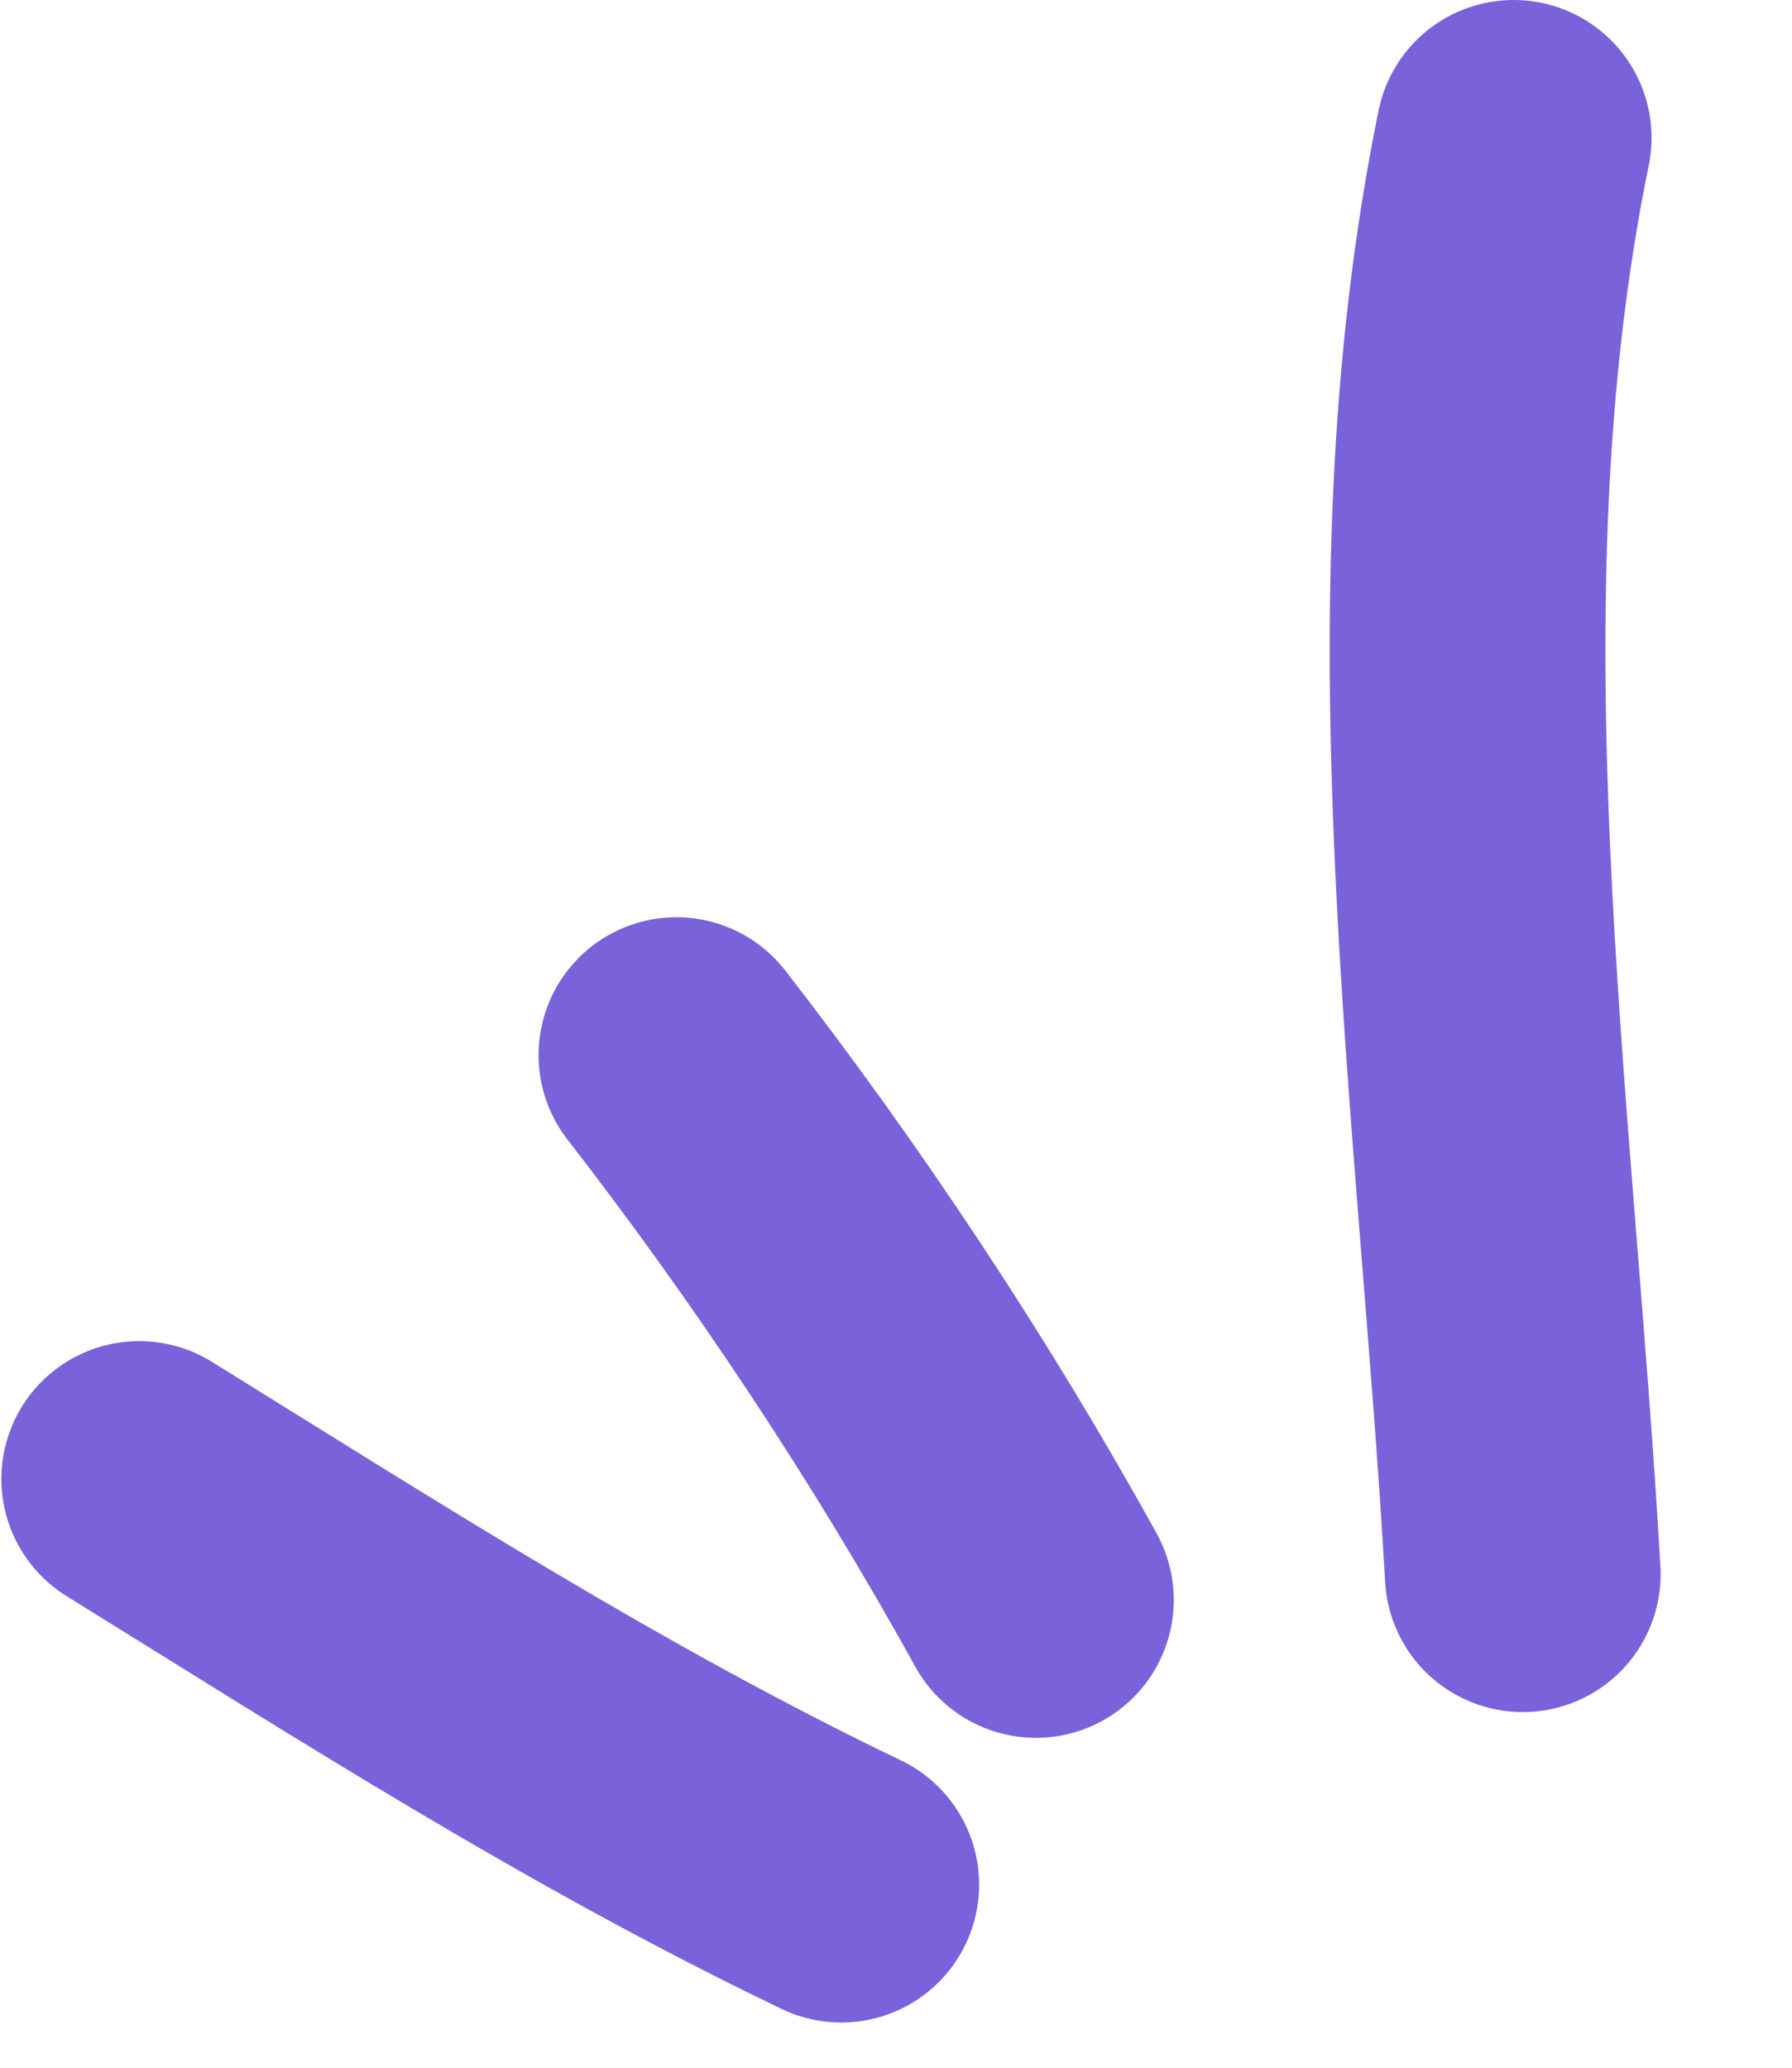
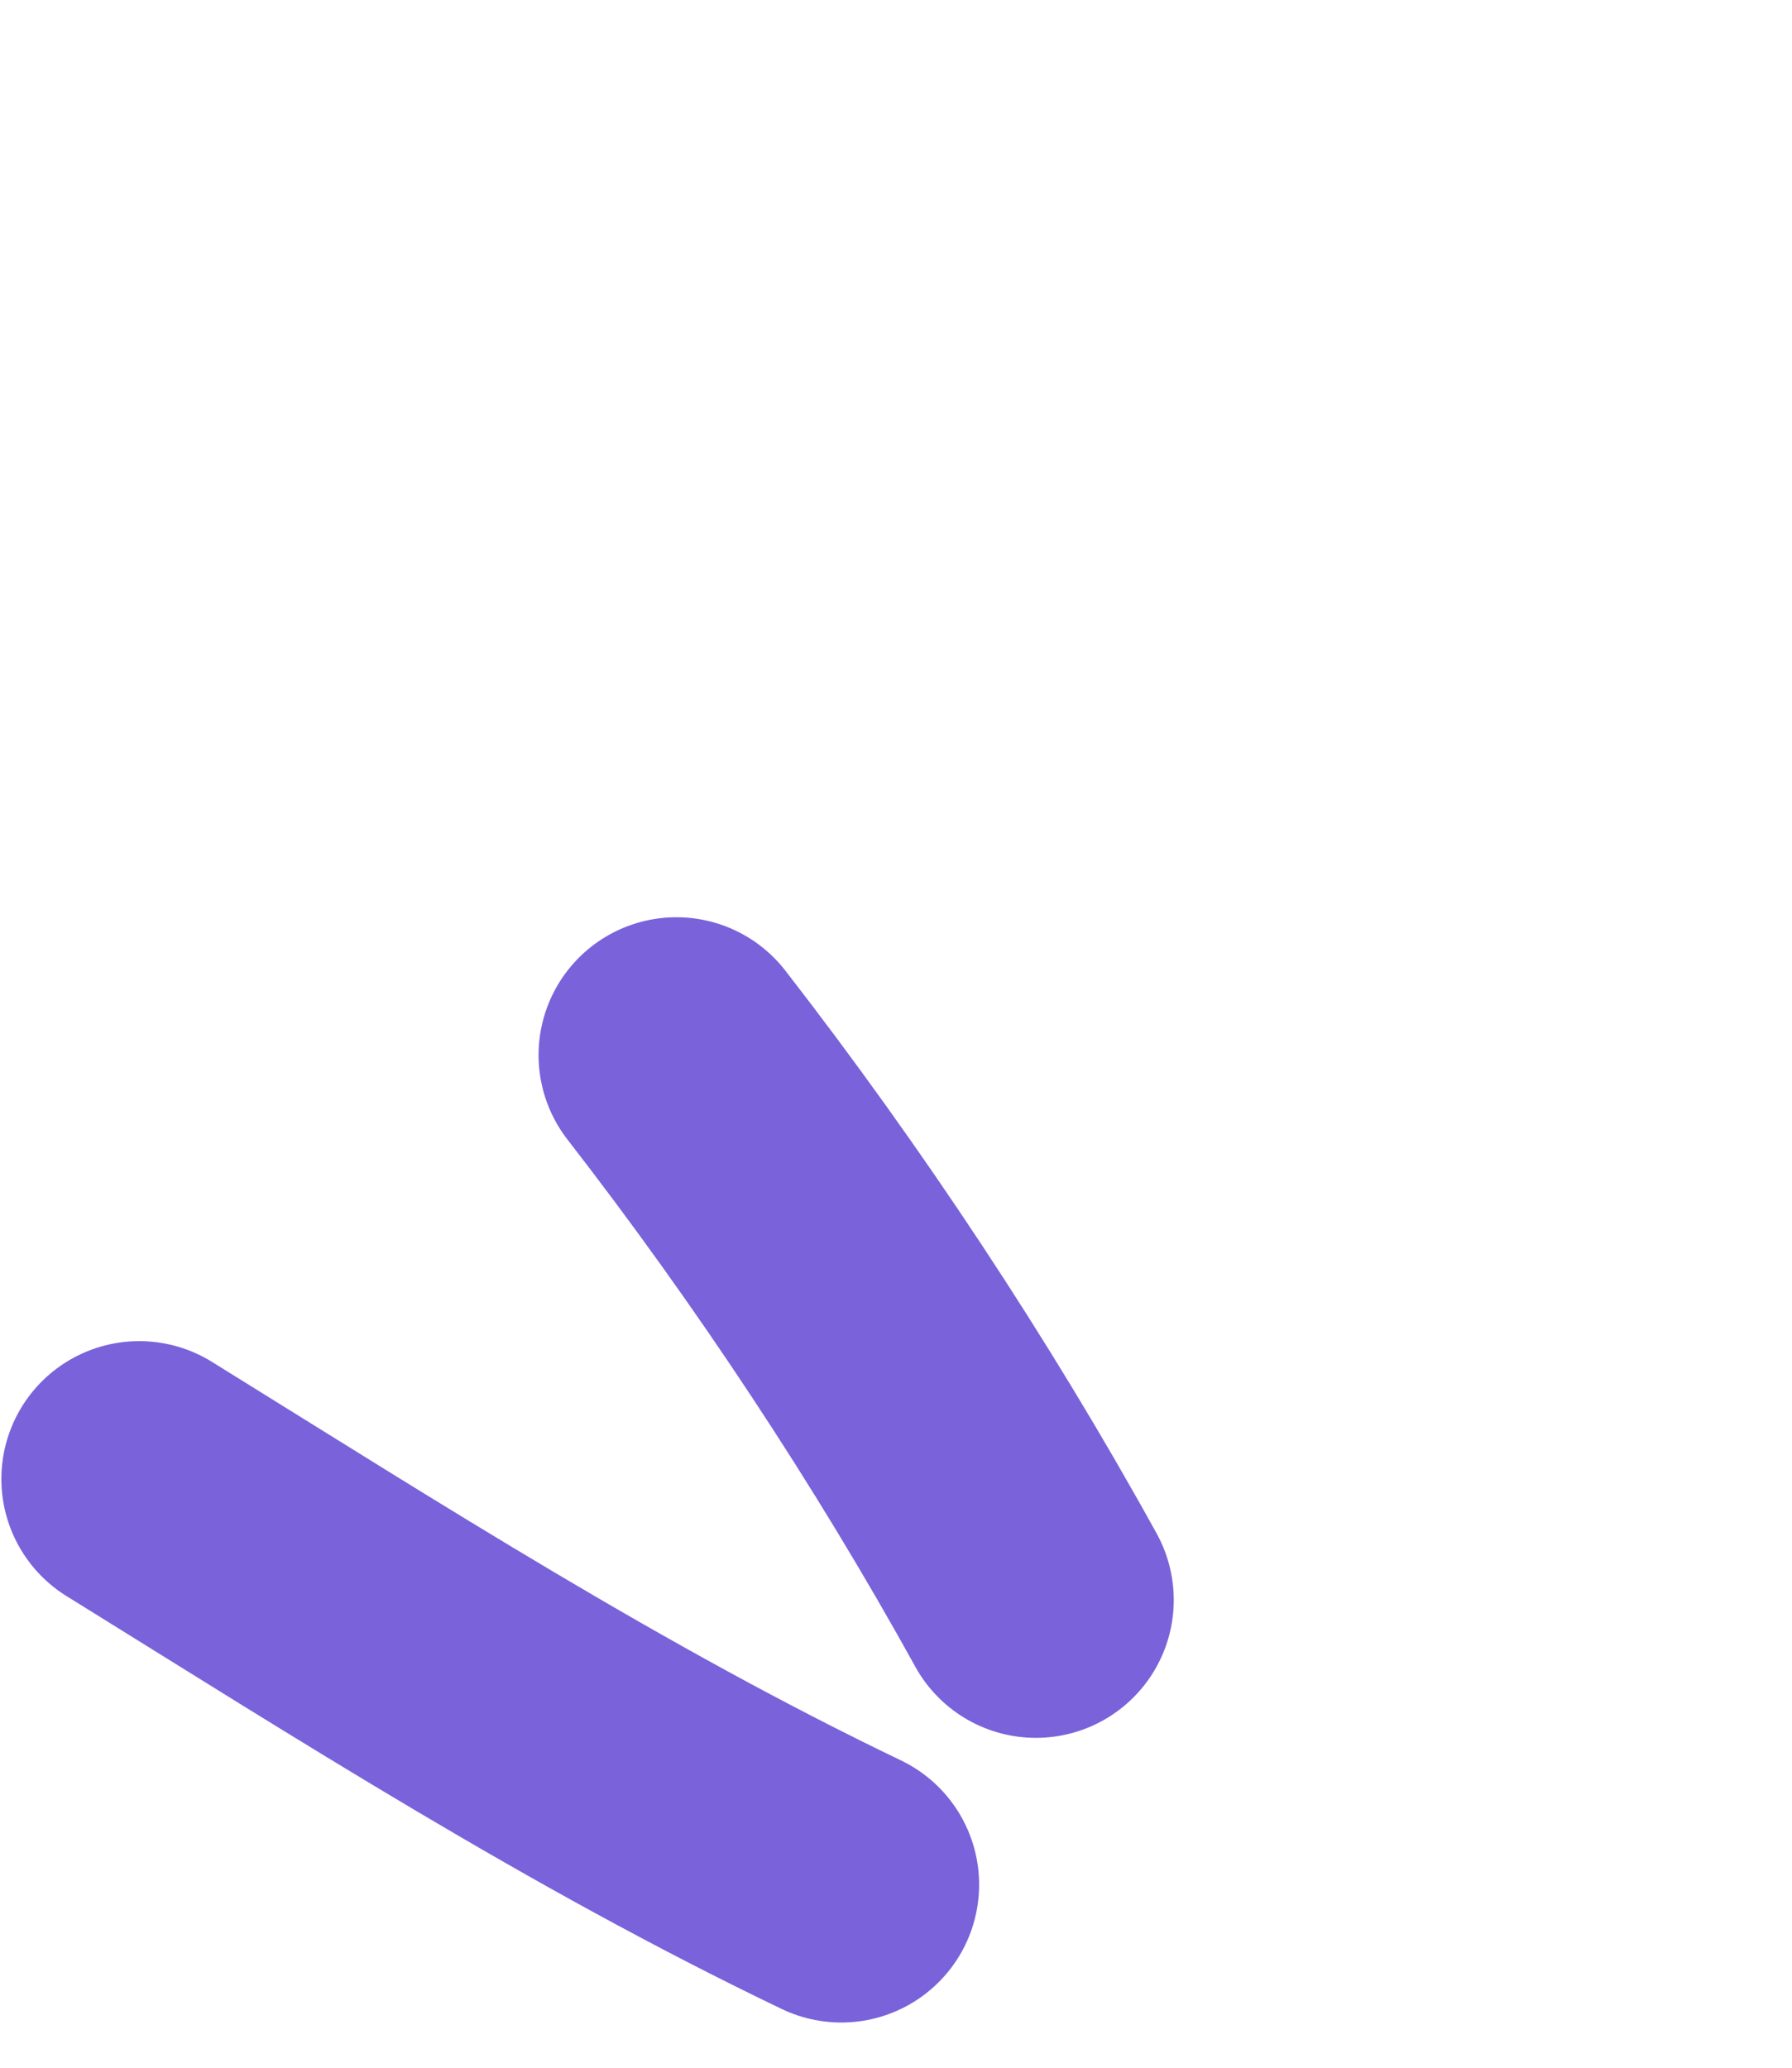
<svg xmlns="http://www.w3.org/2000/svg" width="13" height="15" viewBox="0 0 13 15" fill="none">
  <path d="M6.103 13.672C4.321 12.817 2.686 11.768 1.01 10.729" stroke="#7A62DB" stroke-width="2" stroke-linecap="round" />
  <path d="M7.515 11.607C6.761 10.241 5.86 8.882 4.907 7.654" stroke="#7A62DB" stroke-width="2" stroke-linecap="round" />
-   <path d="M11.047 11.42C10.854 8.025 10.289 4.376 10.981 1" stroke="#7A62DB" stroke-width="2" stroke-linecap="round" />
</svg>